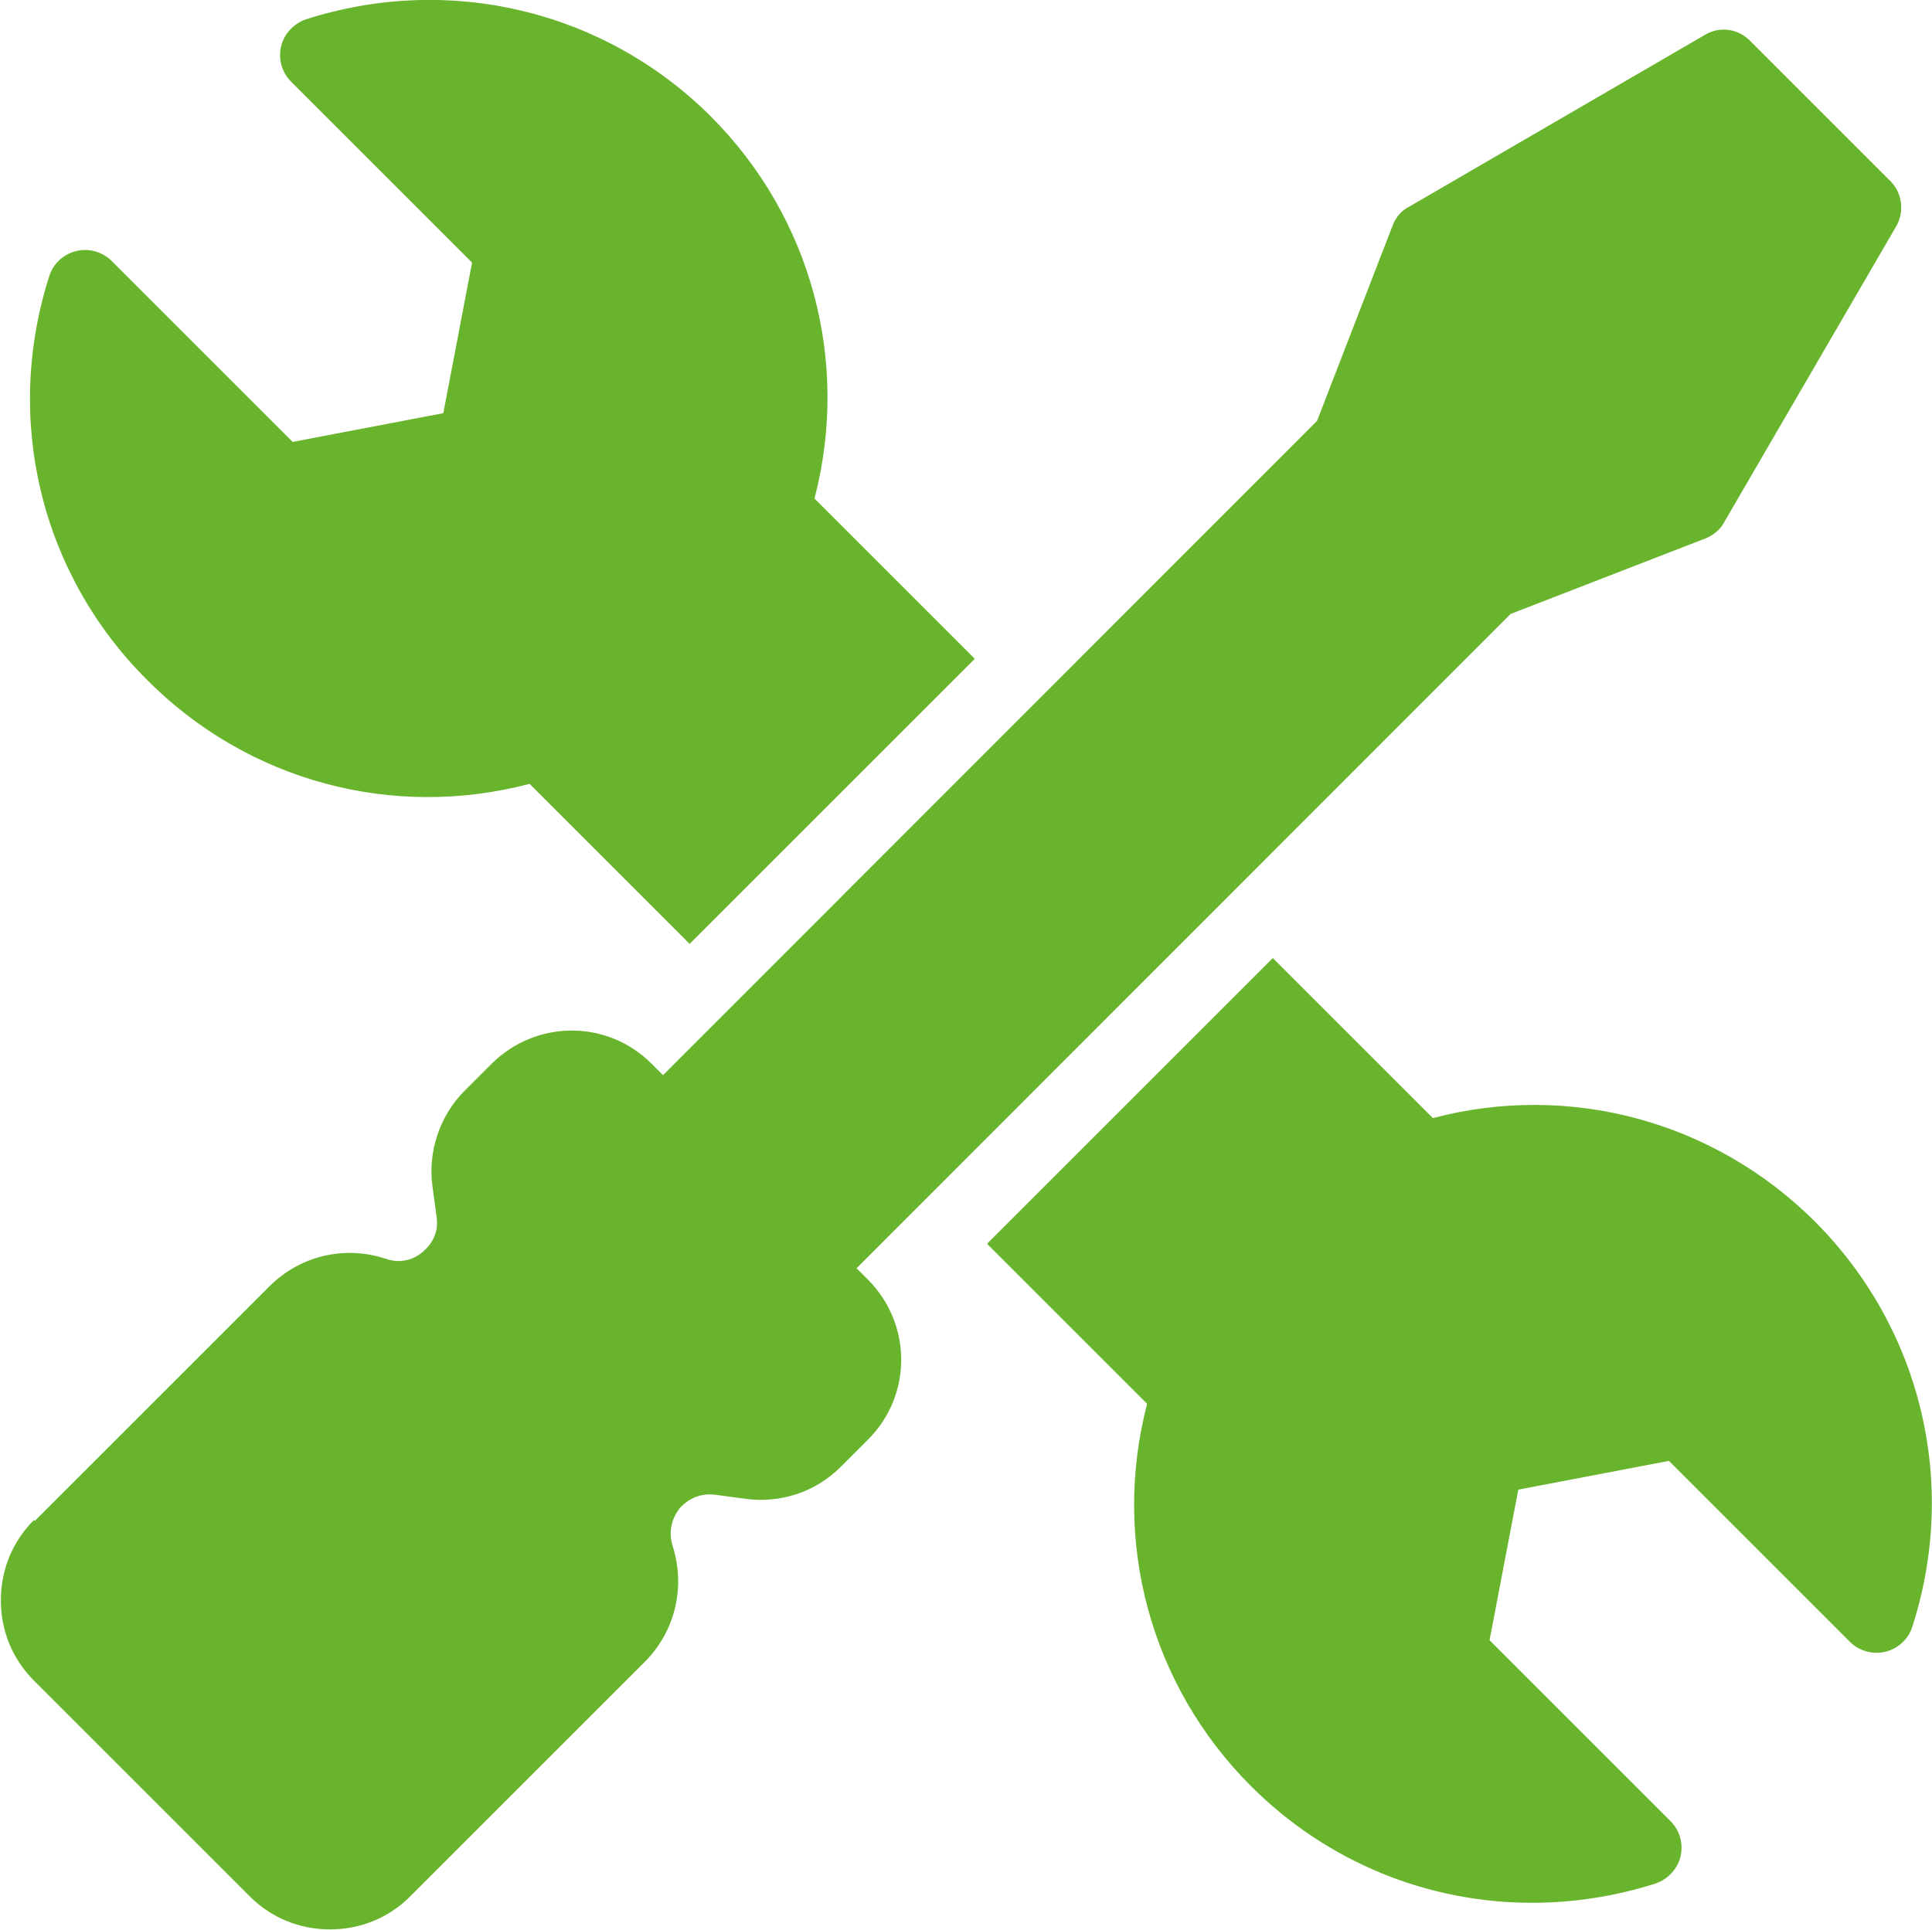
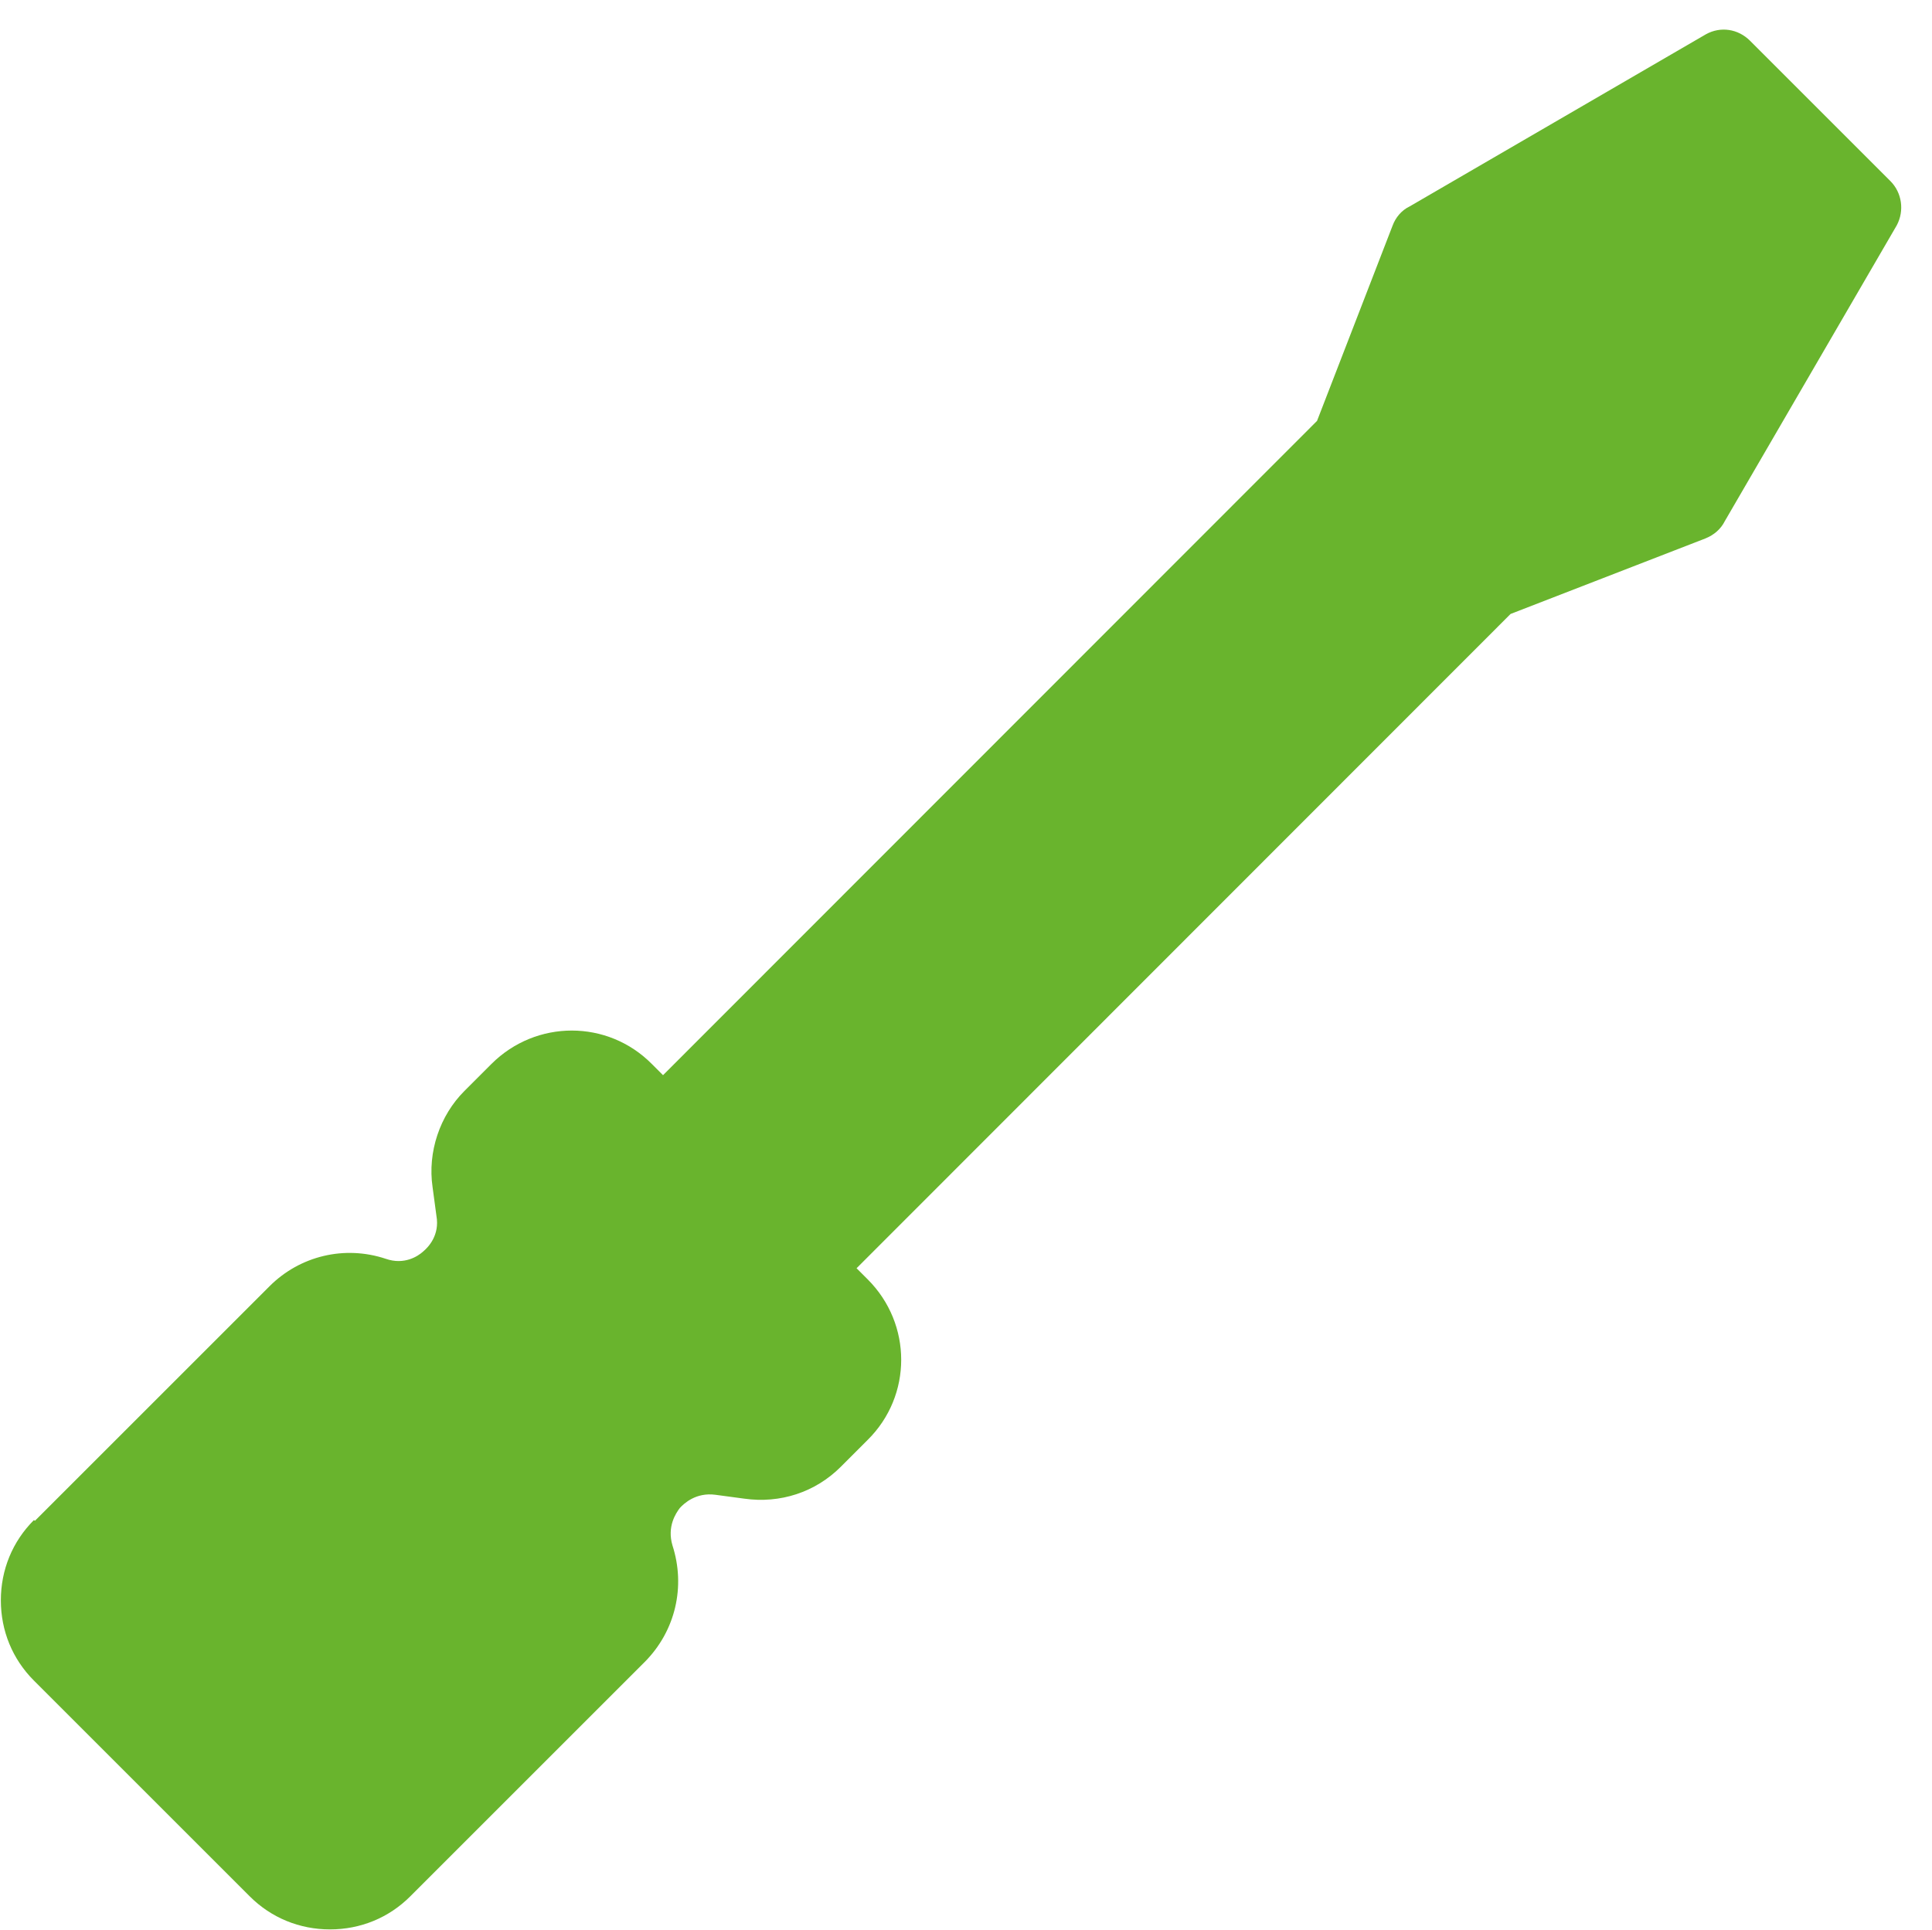
<svg xmlns="http://www.w3.org/2000/svg" id="Calque_2" data-name="Calque 2" viewBox="0 0 45.02 44.98">
  <defs>
    <style> .cls-1 { fill: #69b42d; } </style>
  </defs>
  <g id="Calque_1-2" data-name="Calque 1">
    <g>
-       <path class="cls-1" d="M22.71,15.36l-6.64,6.64-3.73-3.73c-3.19.84-6.56-.06-8.91-2.42C.94,13.37.08,9.76,1.15,6.43c.09-.29.34-.51.63-.58.29-.07.61.02.82.23l4.22,4.22,3.51-.67.67-3.51L6.78,1.9c-.21-.21-.3-.52-.23-.82.07-.29.29-.53.58-.63,3.34-1.07,6.95-.21,9.43,2.26,2.35,2.35,3.25,5.72,2.42,8.91l3.73,3.73h0Z" />
-       <path class="cls-1" d="M23.02,28.97l6.64-6.64,3.73,3.73c3.19-.84,6.56.07,8.91,2.42,2.47,2.48,3.34,6.09,2.26,9.44-.09.29-.34.51-.63.58-.29.07-.61-.02-.82-.23l-4.22-4.22-3.51.67-.67,3.51,4.22,4.22c.21.21.3.52.23.82-.07.29-.29.53-.58.63-.94.3-1.92.45-2.88.45-2.42,0-4.77-.94-6.55-2.72-2.35-2.35-3.25-5.72-2.42-8.91l-3.73-3.73h.01Z" />
      <path class="cls-1" d="M.81,35.45l5.47-5.47c.71-.71,1.75-.96,2.71-.64.43.15.75-.06.87-.17.12-.1.39-.38.31-.83l-.09-.67c-.12-.82.17-1.67.74-2.24l.63-.63c1.04-1.04,2.71-1.04,3.74,0l.26.26,15.24-15.25,1.76-4.55c.07-.19.21-.36.4-.45l6.9-4.01c.34-.19.75-.13,1.03.15l3.27,3.27c.27.27.33.69.15,1.03l-4.01,6.9c-.09.18-.25.32-.45.4l-4.54,1.76-15.24,15.25.26.26c1.04,1.04,1.04,2.71,0,3.74l-.63.63c-.59.59-1.41.86-2.25.74l-.67-.09c-.45-.06-.73.2-.83.31-.09.12-.3.43-.17.87.31.96.07,1.99-.64,2.71l-5.47,5.47c-.5.5-1.16.77-1.87.77s-1.37-.27-1.87-.77l-5.03-5.03c-.5-.5-.77-1.16-.77-1.87s.27-1.37.77-1.87l.03.02Z" />
    </g>
  </g>
</svg>